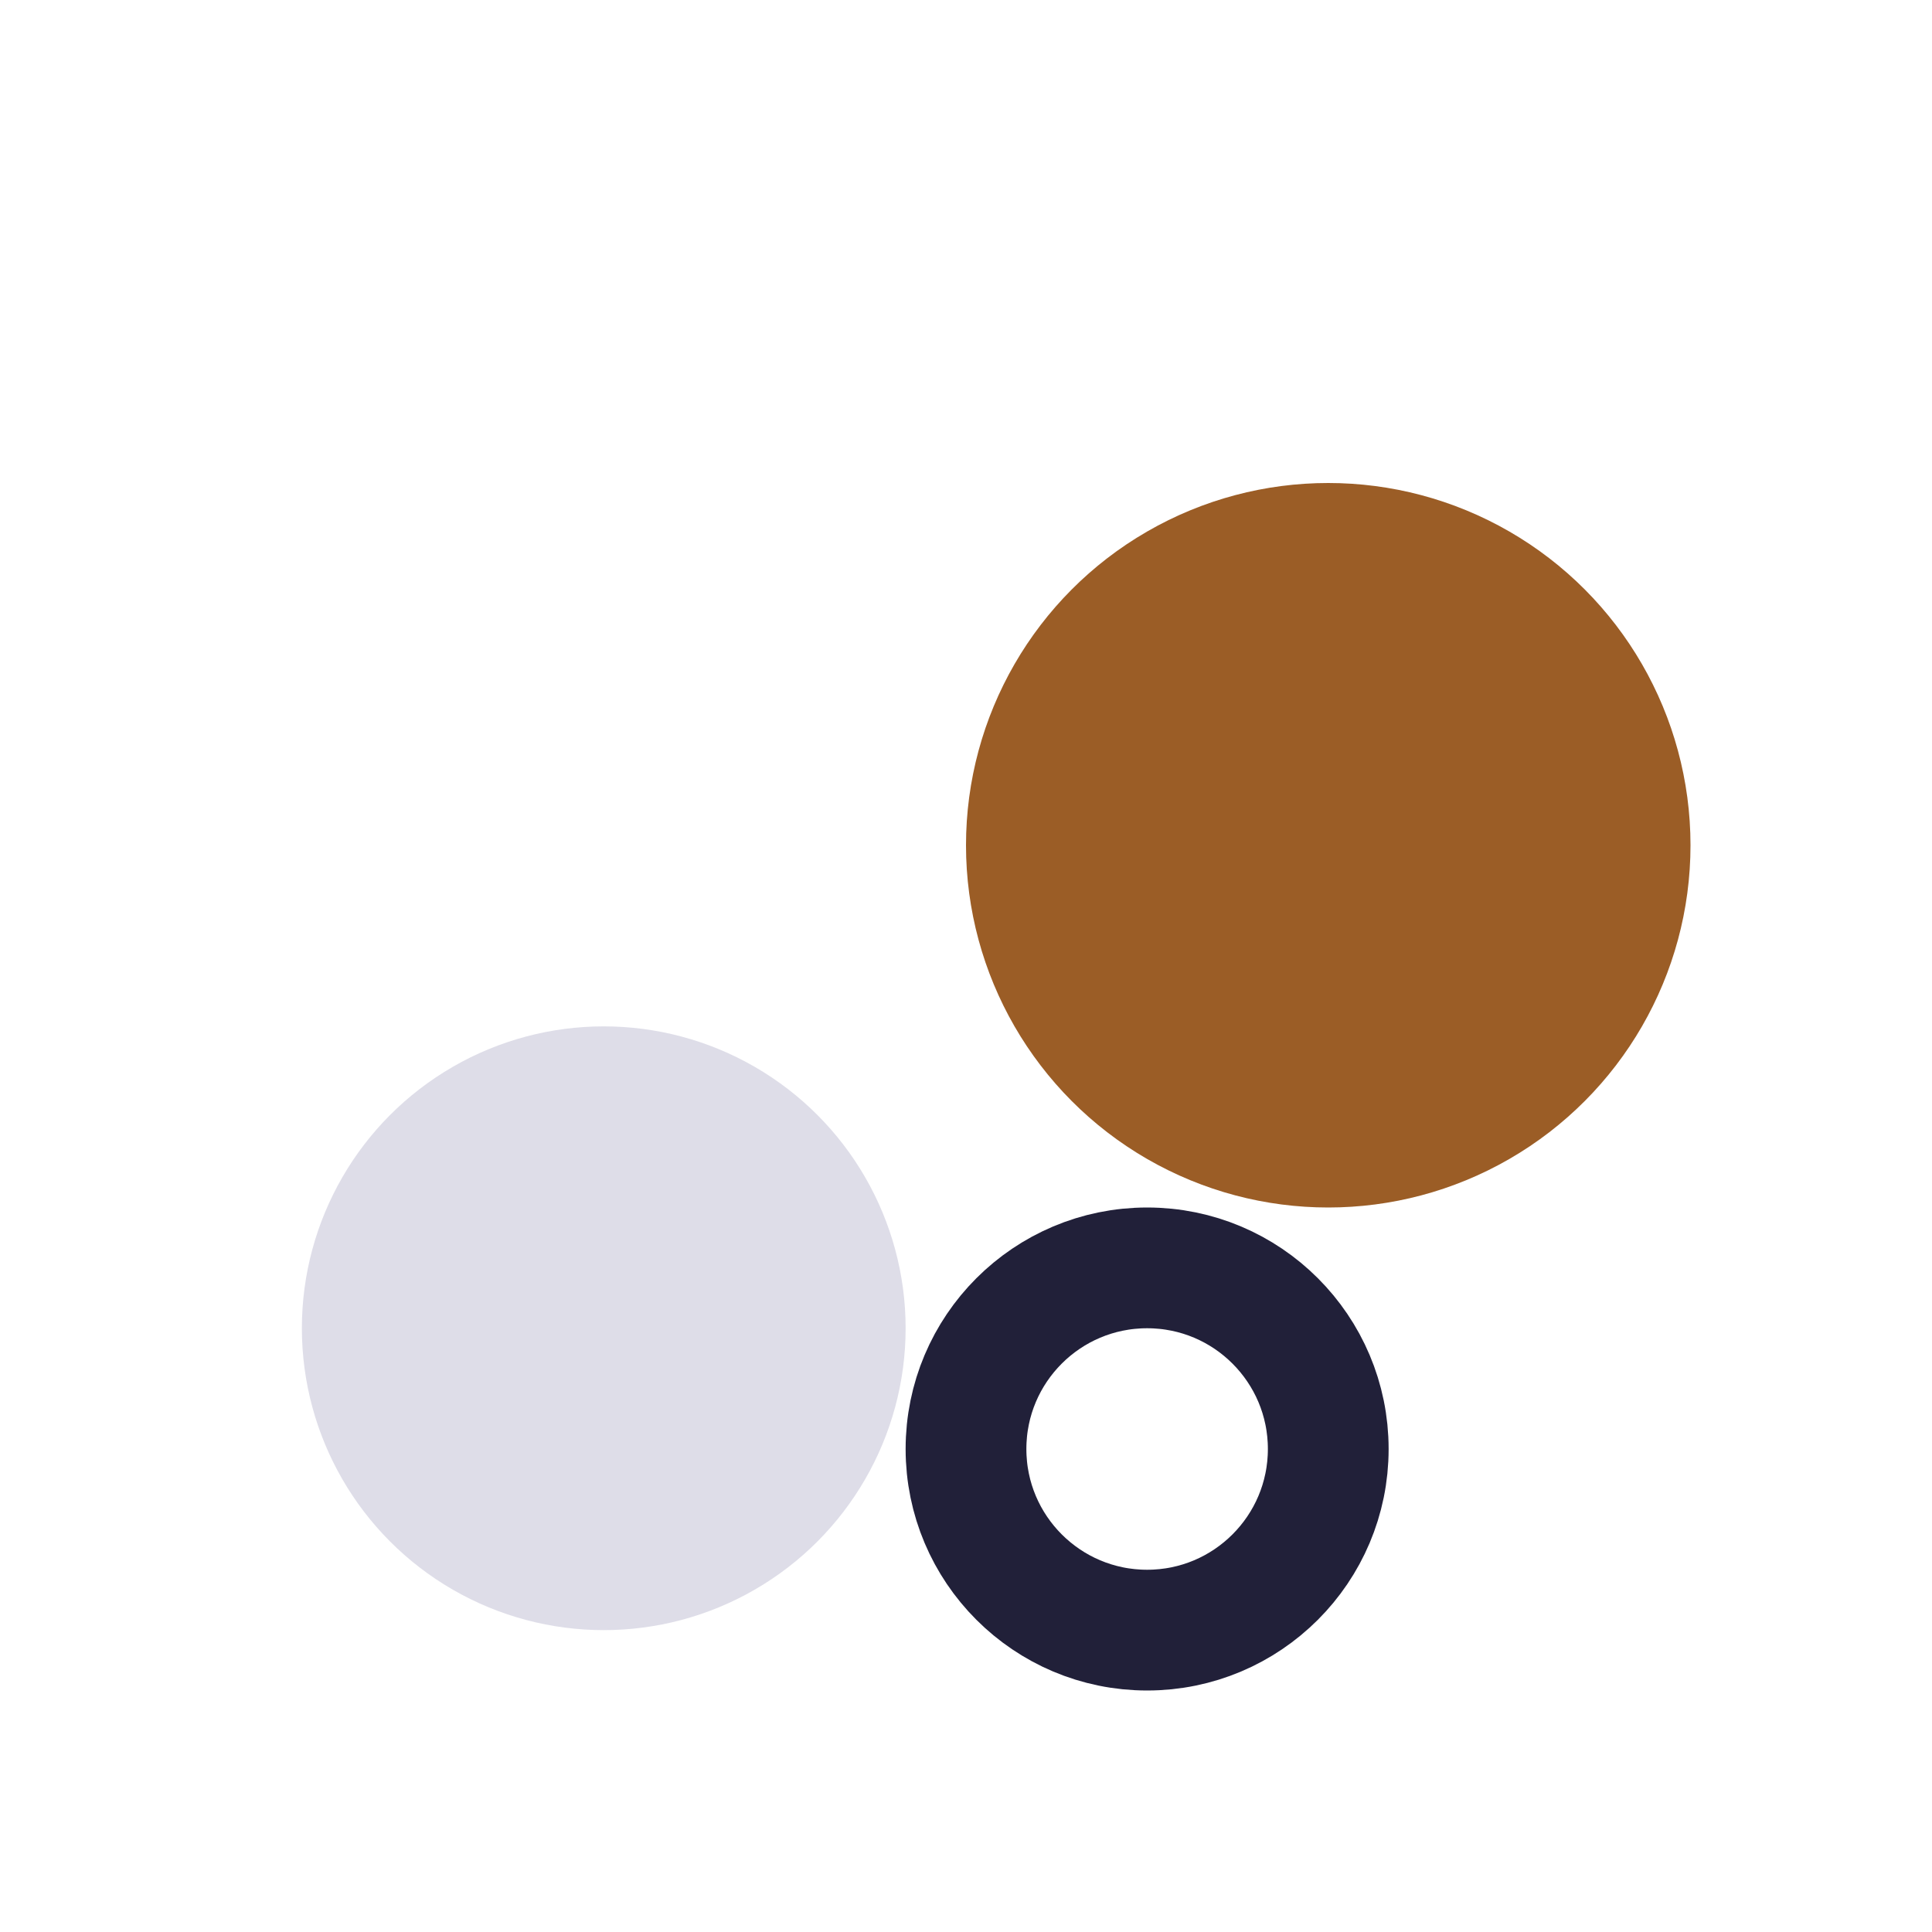
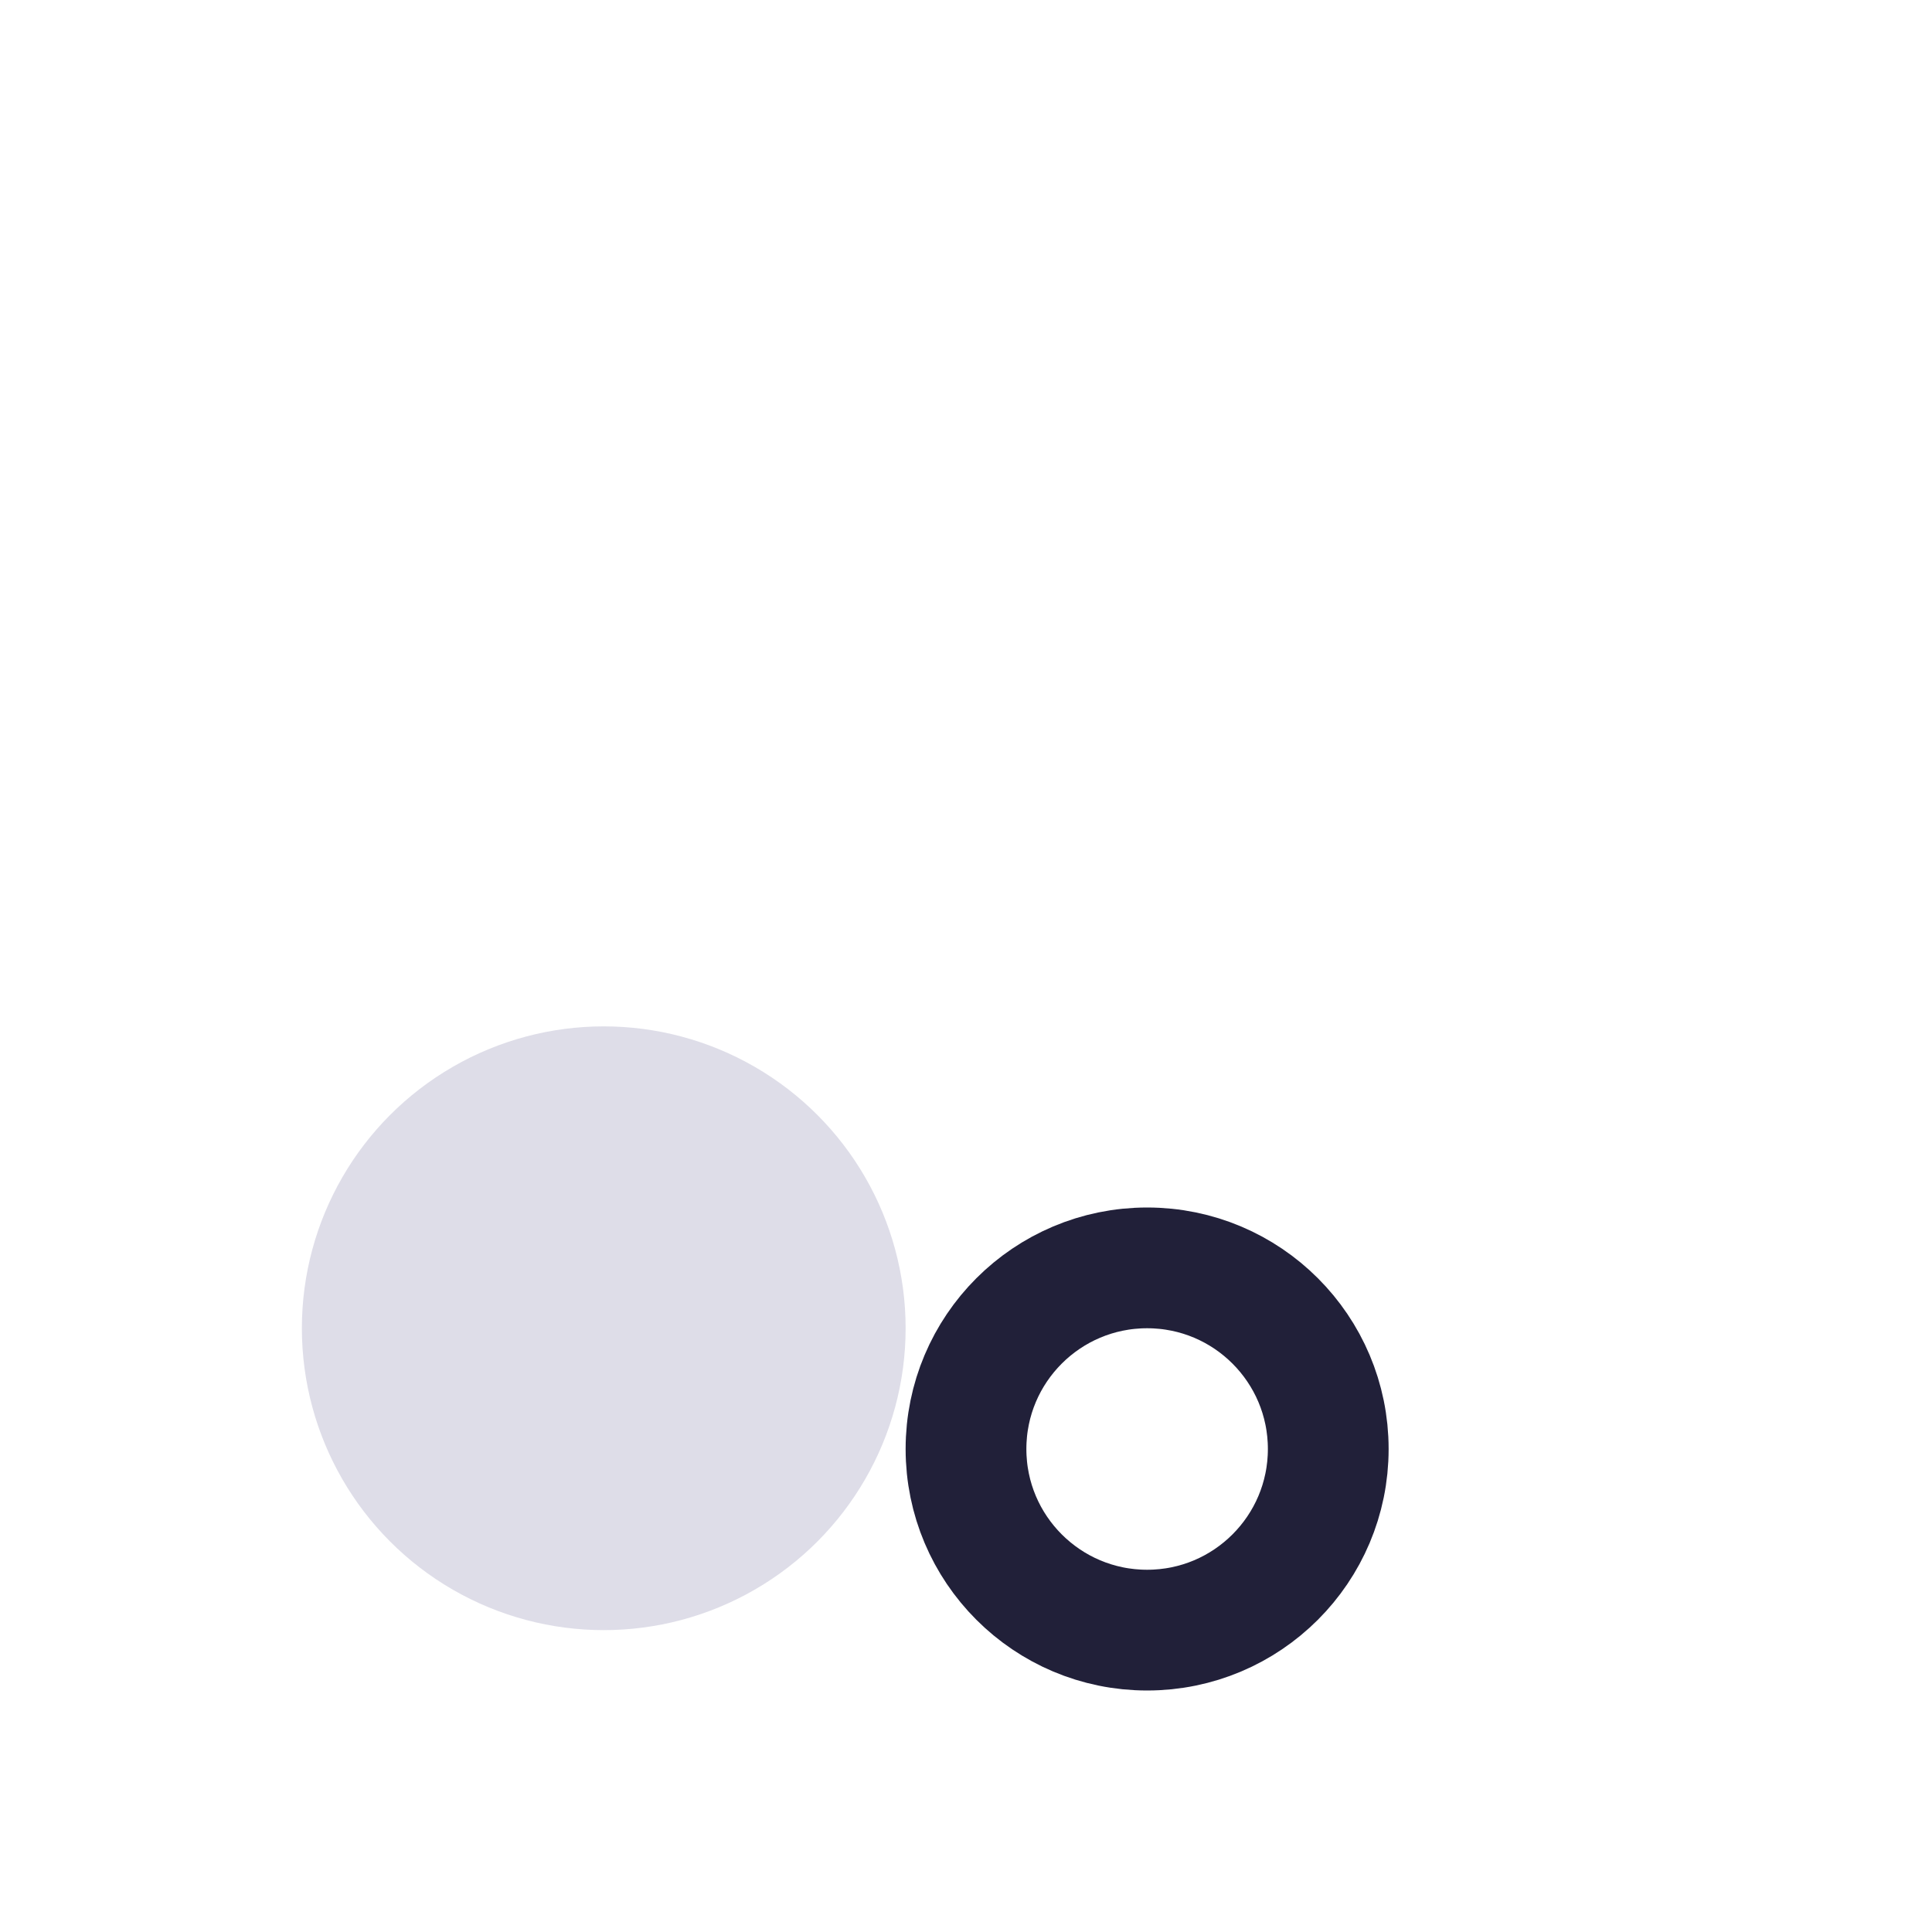
<svg xmlns="http://www.w3.org/2000/svg" width="32" height="32" viewBox="0 0 32 32">
  <circle cx="10" cy="22" r="5" fill="#DEDDE8" />
-   <circle cx="22" cy="14" r="6" fill="#9B5D26" />
  <circle cx="19" cy="24" r="3" fill="none" stroke="#212039" stroke-width="2" />
</svg>